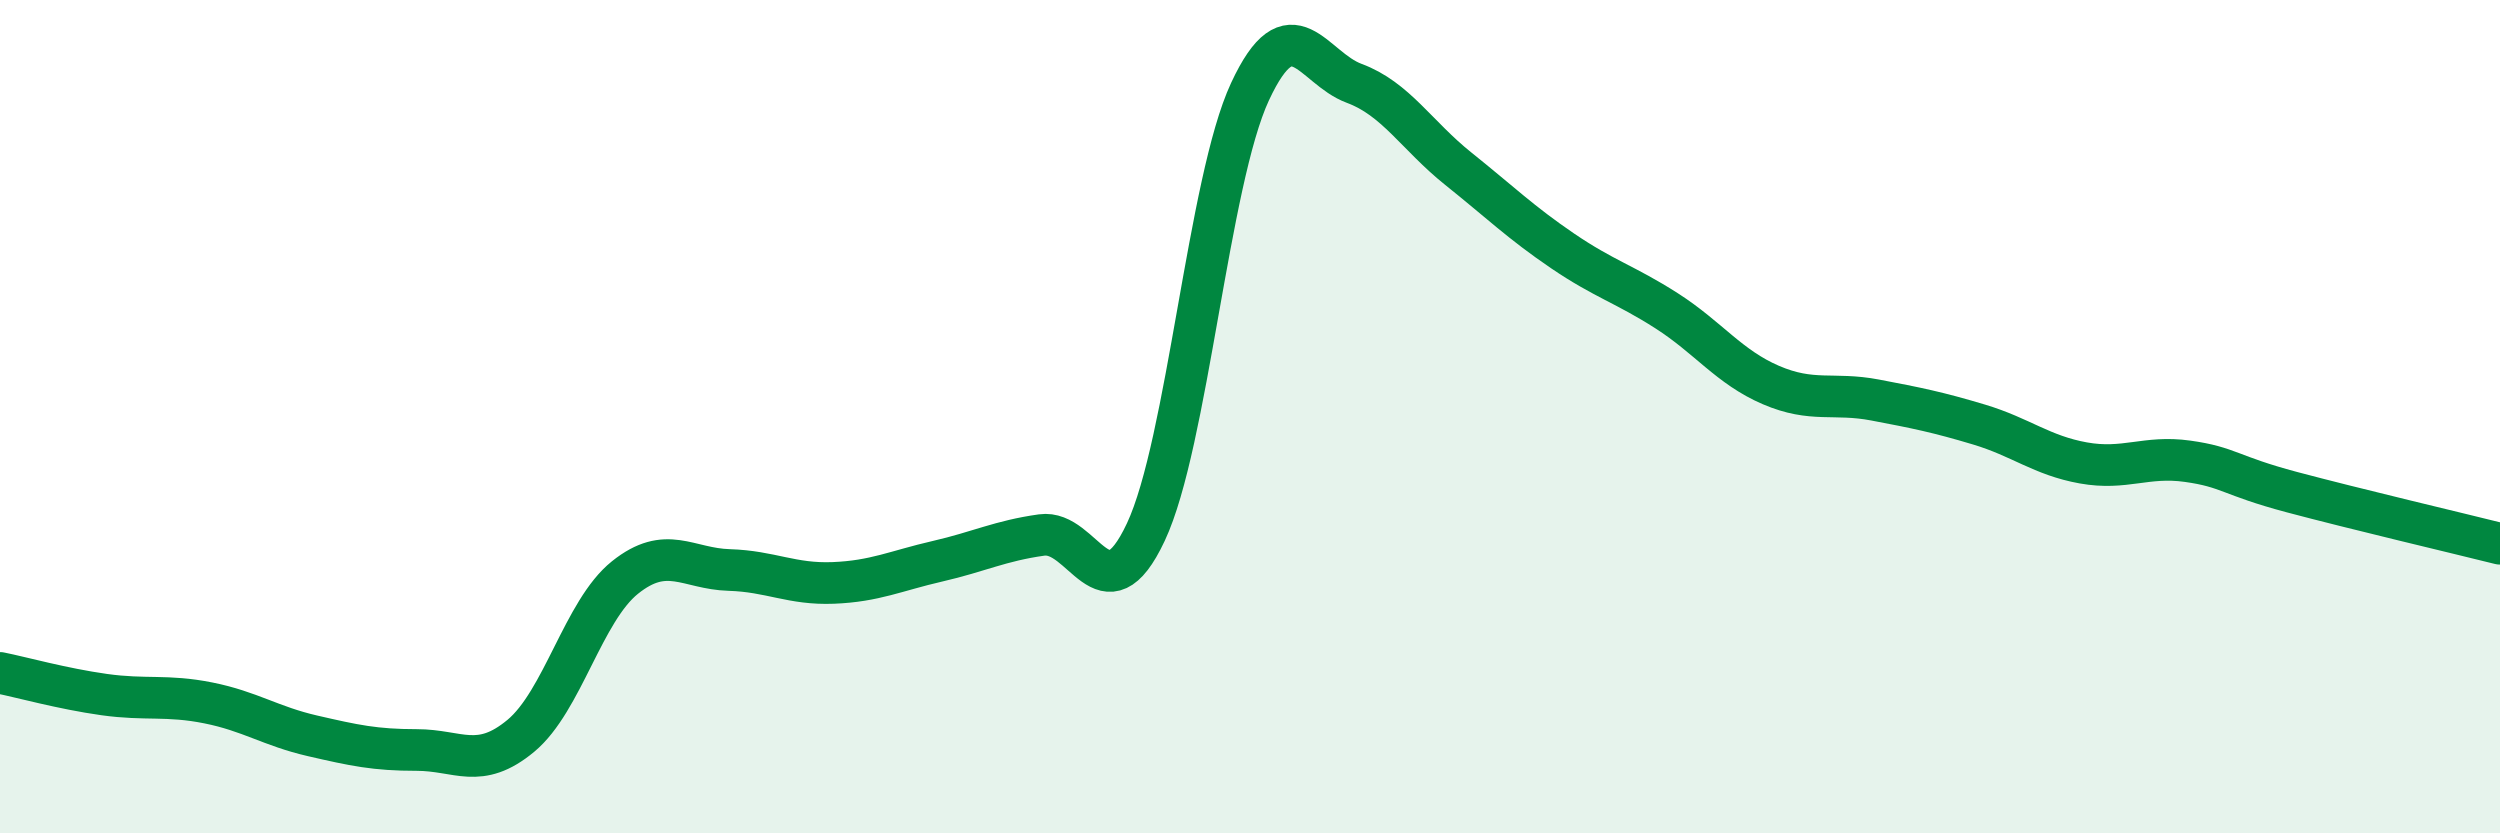
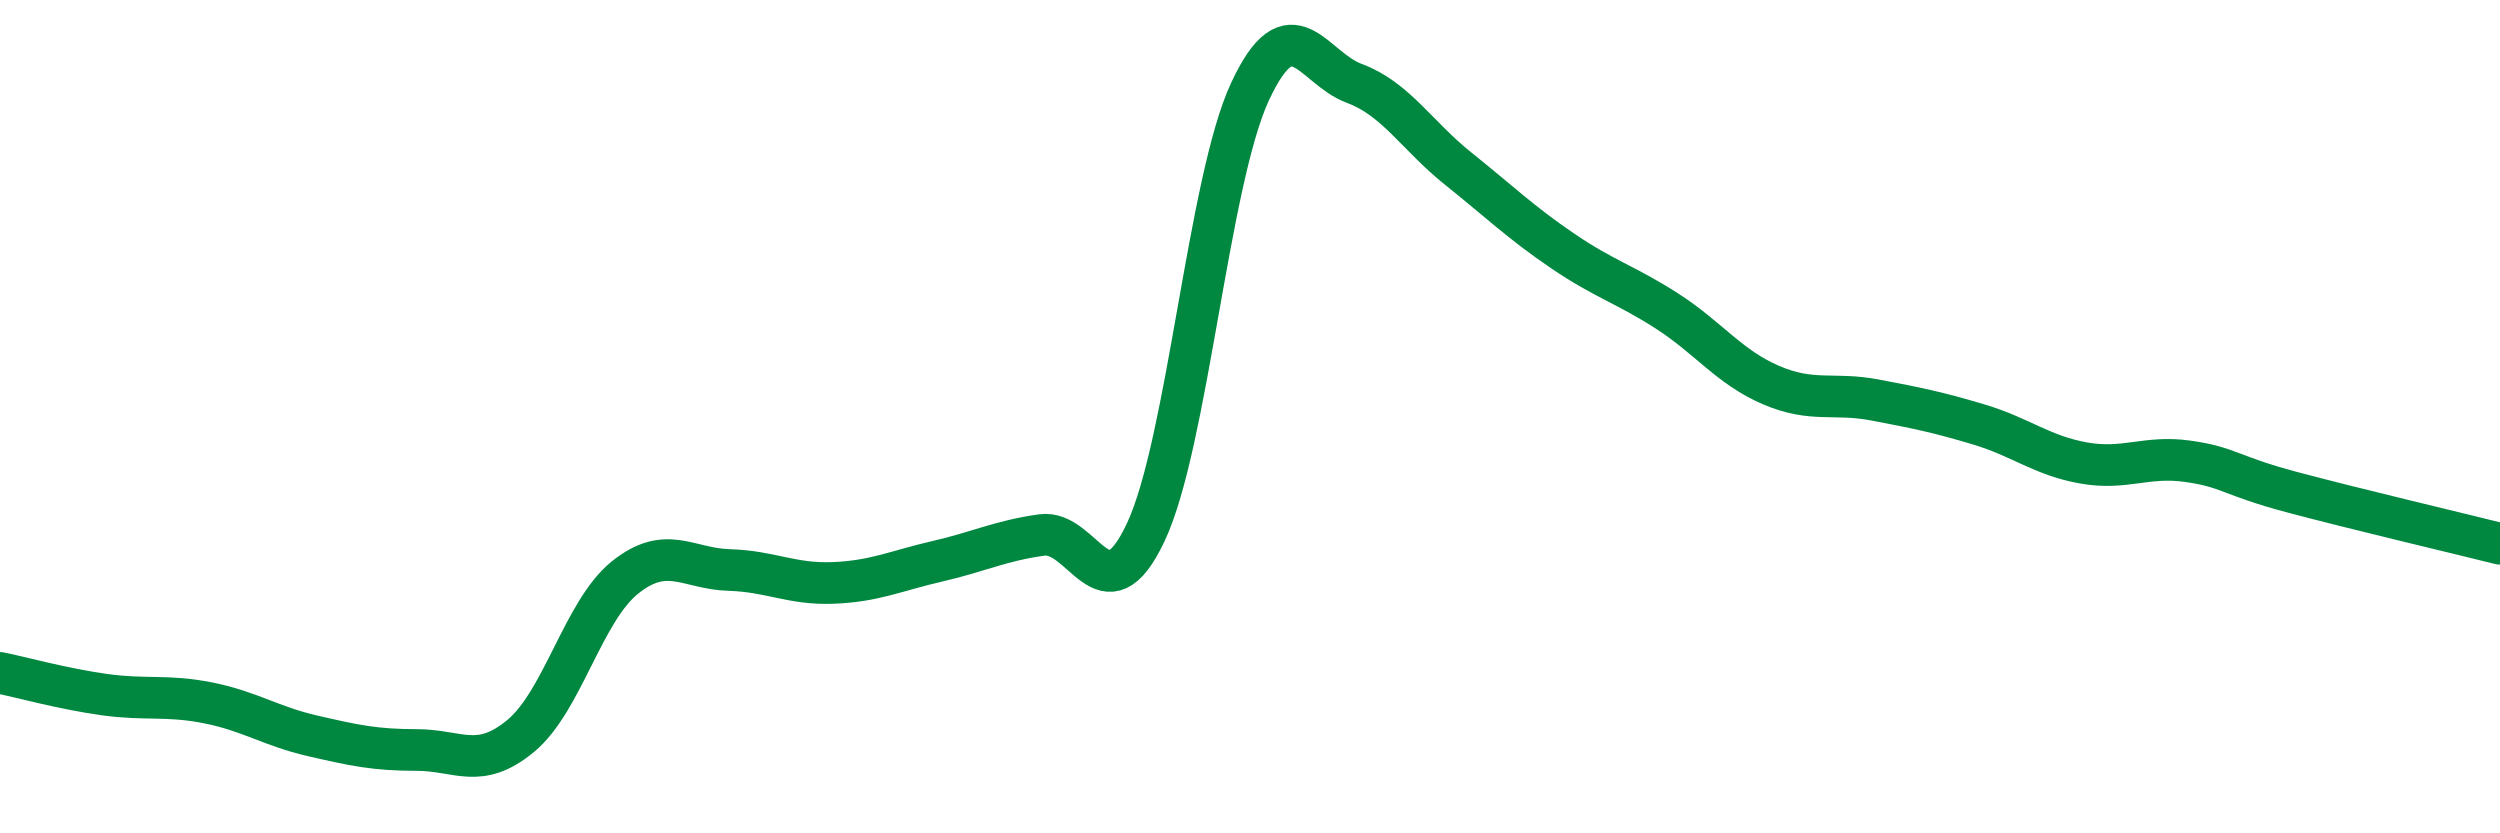
<svg xmlns="http://www.w3.org/2000/svg" width="60" height="20" viewBox="0 0 60 20">
-   <path d="M 0,16.15 C 0.5,16.25 1.5,16.53 2.5,16.67 C 3.5,16.81 4,16.67 5,16.87 C 6,17.07 6.5,17.43 7.5,17.66 C 8.5,17.89 9,18 10,18 C 11,18 11.5,18.49 12.5,17.66 C 13.5,16.83 14,14.66 15,13.86 C 16,13.06 16.5,13.65 17.5,13.68 C 18.5,13.71 19,14.03 20,13.99 C 21,13.95 21.5,13.7 22.5,13.47 C 23.5,13.24 24,12.98 25,12.84 C 26,12.7 26.5,14.9 27.5,12.77 C 28.5,10.64 29,4.35 30,2.2 C 31,0.05 31.5,1.63 32.5,2 C 33.5,2.37 34,3.25 35,4.05 C 36,4.85 36.5,5.34 37.5,6.02 C 38.5,6.7 39,6.82 40,7.46 C 41,8.1 41.5,8.81 42.5,9.24 C 43.5,9.67 44,9.41 45,9.6 C 46,9.79 46.5,9.89 47.5,10.19 C 48.5,10.49 49,10.93 50,11.11 C 51,11.29 51.5,10.93 52.5,11.07 C 53.5,11.21 53.5,11.41 55,11.81 C 56.5,12.21 59,12.8 60,13.05L60 20L0 20Z" fill="#008740" opacity="0.1" stroke-linecap="round" stroke-linejoin="round" />
  <path d="M 0,16.15 C 0.5,16.25 1.5,16.53 2.5,16.67 C 3.5,16.81 4,16.67 5,16.87 C 6,17.07 6.5,17.43 7.5,17.66 C 8.5,17.89 9,18 10,18 C 11,18 11.5,18.49 12.5,17.66 C 13.5,16.83 14,14.66 15,13.86 C 16,13.06 16.5,13.65 17.5,13.68 C 18.5,13.71 19,14.03 20,13.99 C 21,13.95 21.5,13.7 22.5,13.47 C 23.5,13.24 24,12.98 25,12.84 C 26,12.7 26.5,14.9 27.5,12.77 C 28.5,10.64 29,4.35 30,2.2 C 31,0.05 31.5,1.63 32.5,2 C 33.5,2.37 34,3.25 35,4.05 C 36,4.85 36.5,5.34 37.5,6.02 C 38.5,6.7 39,6.82 40,7.46 C 41,8.1 41.5,8.81 42.5,9.24 C 43.5,9.67 44,9.41 45,9.6 C 46,9.79 46.5,9.89 47.5,10.19 C 48.5,10.49 49,10.93 50,11.11 C 51,11.29 51.5,10.93 52.5,11.07 C 53.5,11.21 53.5,11.41 55,11.81 C 56.5,12.21 59,12.8 60,13.05" stroke="#008740" stroke-width="1" fill="none" stroke-linecap="round" stroke-linejoin="round" />
</svg>